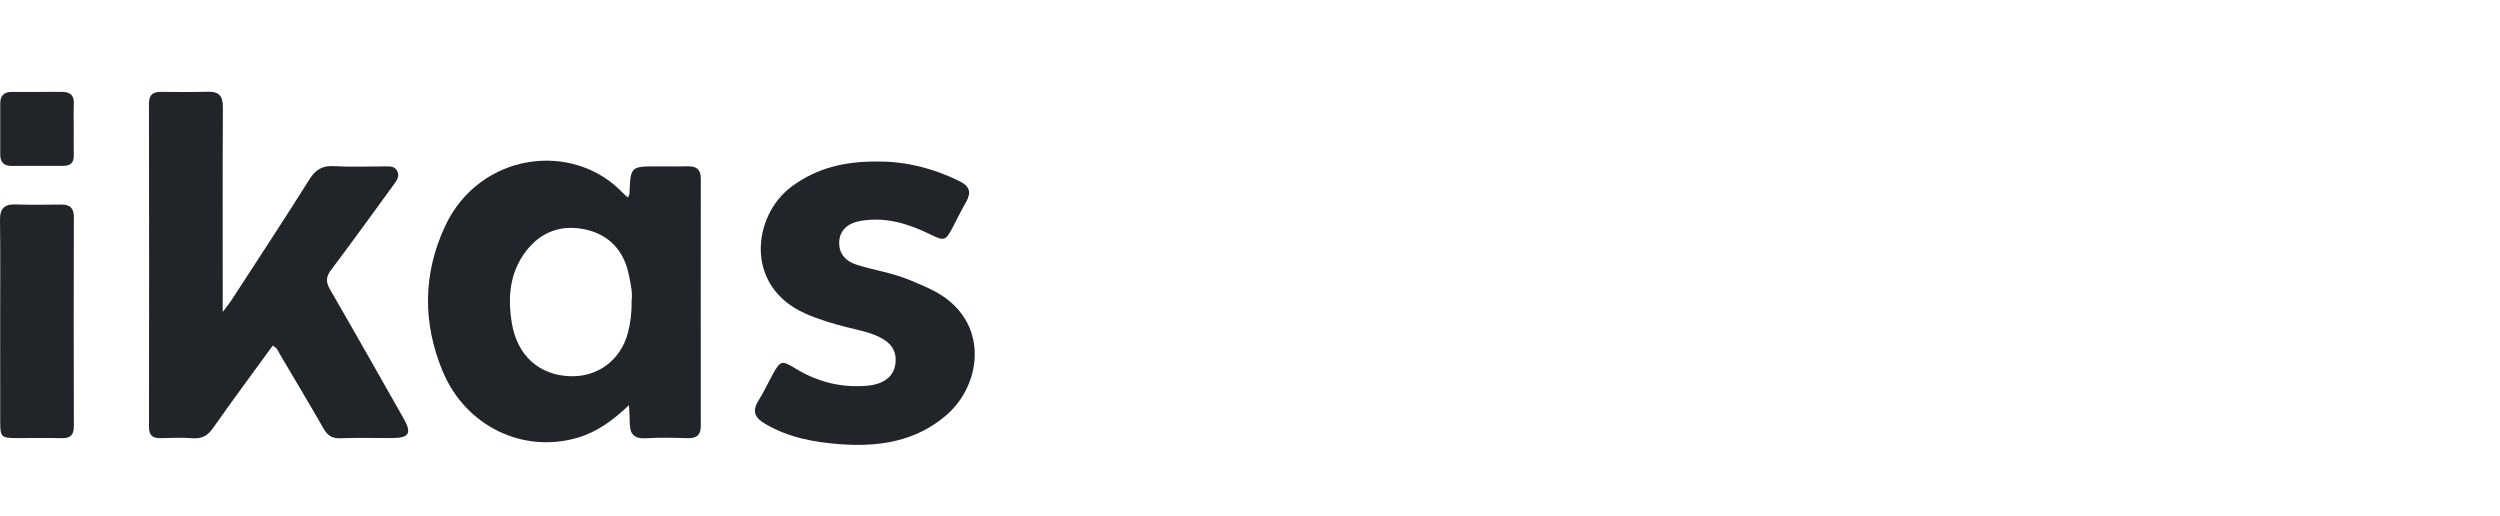
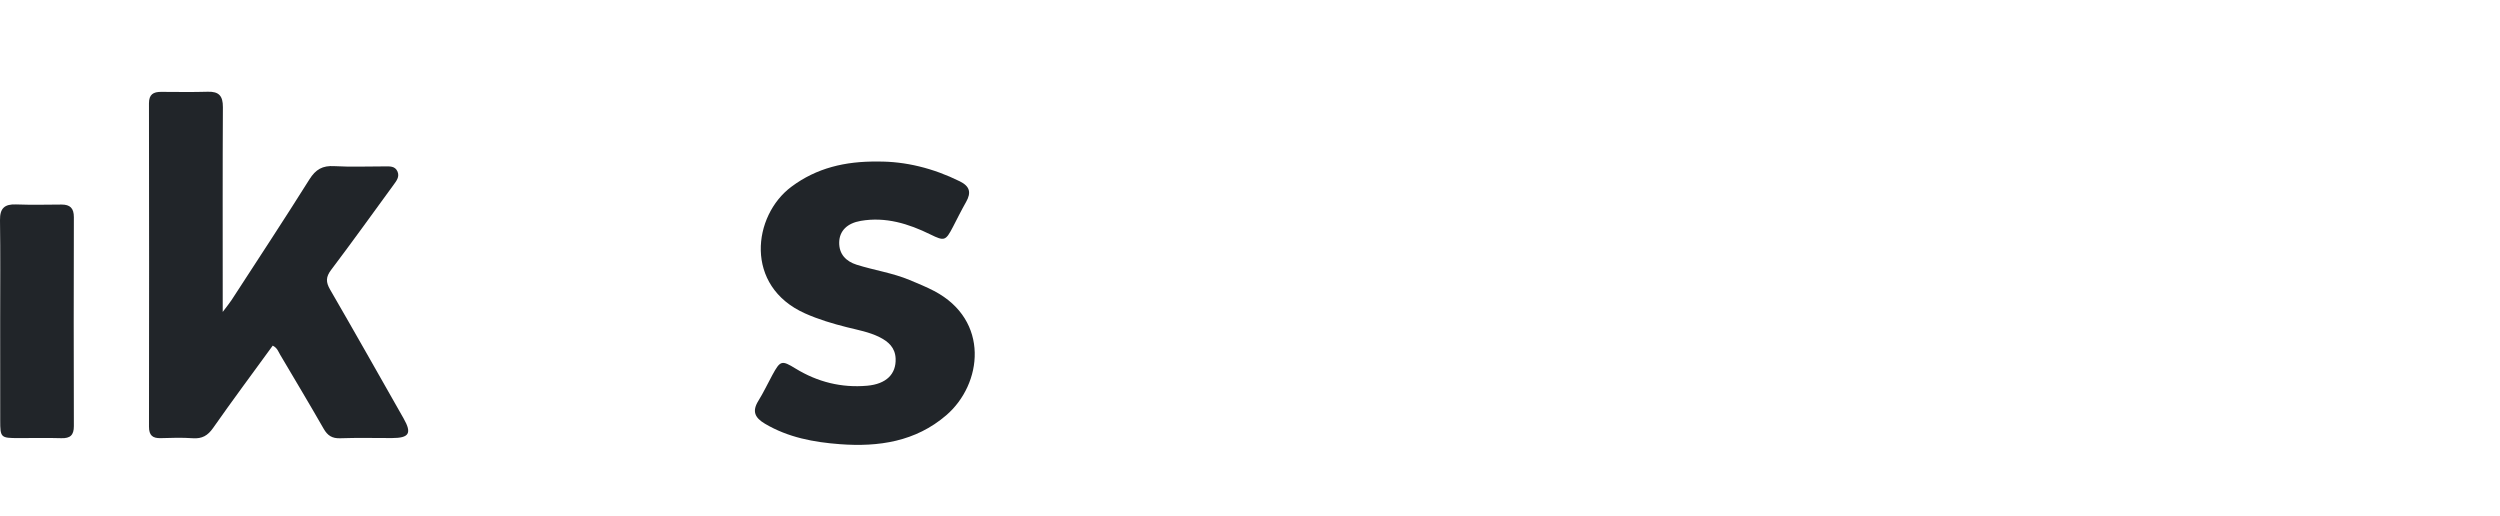
<svg xmlns="http://www.w3.org/2000/svg" width="218" height="45" viewBox="0 0 218 45" fill="none">
  <g clip-path="url(#clip0_2_323)">
-     <path d="M54.846 35.33C53.452 36.659 52.056 37.675 50.35 38.173C45.591 39.561 40.593 37.166 38.597 32.365C36.843 28.145 36.873 23.847 38.827 19.689C41.828 13.303 49.968 12.229 54.335 16.845C54.451 16.967 54.586 17.07 54.762 17.227C54.822 17.068 54.883 16.98 54.887 16.892C54.986 14.508 54.986 14.508 57.327 14.508C58.22 14.508 59.116 14.523 60.01 14.504C60.768 14.489 61.114 14.811 61.111 15.593C61.101 22.777 61.101 29.962 61.109 37.147C61.109 37.924 60.761 38.229 59.992 38.208C58.777 38.173 57.557 38.139 56.347 38.216C55.308 38.283 54.904 37.849 54.915 36.87C54.917 36.421 54.876 35.97 54.846 35.33ZM55.078 26.203C55.177 25.54 54.992 24.726 54.827 23.931C54.397 21.849 53.108 20.458 51.044 20.011C48.965 19.562 47.154 20.194 45.836 21.944C44.422 23.819 44.268 25.971 44.633 28.175C45.103 31.015 47.006 32.703 49.7 32.806C52.11 32.898 54.131 31.407 54.754 29.019C54.979 28.16 55.097 27.271 55.078 26.203Z" fill="#212529" />
    <path d="M23.781 30.14C22.046 32.524 20.278 34.898 18.581 37.321C18.113 37.989 17.619 38.27 16.814 38.214C15.888 38.15 14.954 38.175 14.026 38.206C13.306 38.229 12.99 37.963 12.992 37.211C13.005 27.81 13.005 18.409 12.99 9.007C12.988 8.23 13.375 8.009 14.047 8.011C15.407 8.015 16.766 8.041 18.124 8C19.097 7.97 19.44 8.372 19.436 9.338C19.406 14.699 19.421 20.062 19.421 25.424C19.421 25.913 19.421 26.403 19.421 27.2C19.795 26.699 20.01 26.444 20.19 26.169C22.465 22.664 24.763 19.175 26.984 15.638C27.529 14.768 28.131 14.427 29.147 14.487C30.607 14.572 32.078 14.506 33.543 14.51C33.969 14.51 34.441 14.459 34.658 14.948C34.862 15.41 34.577 15.769 34.321 16.117C32.508 18.598 30.719 21.093 28.867 23.544C28.408 24.154 28.408 24.599 28.779 25.241C30.942 28.978 33.064 32.739 35.197 36.494C35.93 37.782 35.683 38.197 34.177 38.199C32.676 38.201 31.172 38.163 29.671 38.216C28.966 38.242 28.565 37.986 28.223 37.387C26.982 35.218 25.697 33.077 24.426 30.924C24.267 30.654 24.174 30.331 23.781 30.14Z" fill="#212529" />
    <path d="M76.542 14.087C78.949 14.066 81.379 14.667 83.692 15.81C84.577 16.246 84.706 16.798 84.242 17.612C83.836 18.325 83.473 19.062 83.095 19.79C82.461 21.01 82.347 21.04 81.138 20.447C79.218 19.504 77.227 18.885 75.051 19.261C73.885 19.463 73.2 20.123 73.178 21.128C73.157 22.161 73.767 22.788 74.701 23.084C76.23 23.568 77.835 23.796 79.321 24.418C80.043 24.721 80.773 25.015 81.465 25.378C86.329 27.937 85.67 33.502 82.508 36.215C79.837 38.508 76.621 38.985 73.255 38.734C70.97 38.564 68.732 38.15 66.704 36.949C65.824 36.427 65.562 35.869 66.127 34.956C66.578 34.23 66.941 33.45 67.351 32.698C68.047 31.425 68.165 31.397 69.374 32.138C71.292 33.311 73.378 33.833 75.618 33.635C77.289 33.487 78.15 32.615 78.099 31.274C78.062 30.321 77.476 29.792 76.709 29.406C75.809 28.953 74.817 28.776 73.85 28.534C72.603 28.22 71.378 27.855 70.199 27.329C64.872 24.949 65.633 18.799 69.013 16.282C71.206 14.648 73.689 14.055 76.542 14.087Z" fill="#212529" />
    <path d="M0.015 27.984C0.015 25.056 0.043 22.127 4.98854e-06 19.199C-0.015 18.168 0.391 17.79 1.396 17.826C2.717 17.876 4.04 17.846 5.361 17.837C6.113 17.833 6.444 18.155 6.441 18.941C6.424 25.011 6.424 31.081 6.441 37.153C6.444 37.948 6.124 38.231 5.353 38.21C4.102 38.173 2.852 38.201 1.602 38.201C0.064 38.199 0.019 38.16 0.019 36.661C0.013 33.768 0.015 30.877 0.015 27.984Z" fill="#212529" />
-     <path d="M6.431 11.299C6.431 12.049 6.418 12.8 6.435 13.55C6.45 14.19 6.134 14.463 5.524 14.463C4.023 14.463 2.522 14.459 1.02 14.467C0.359 14.472 0.021 14.169 0.021 13.501C0.024 11.999 0.024 10.498 0.021 8.999C0.017 8.329 0.367 8.017 1.014 8.015C2.479 8.011 3.946 8.013 5.411 8.013C6.102 8.013 6.474 8.296 6.437 9.05C6.403 9.798 6.431 10.55 6.431 11.299Z" fill="#212529" />
  </g>
  <defs>
    <clipPath id="clip0_2_323">
      <rect width="85" height="30.792" fill="white" transform="translate(0 8)" />
    </clipPath>
  </defs>
</svg>